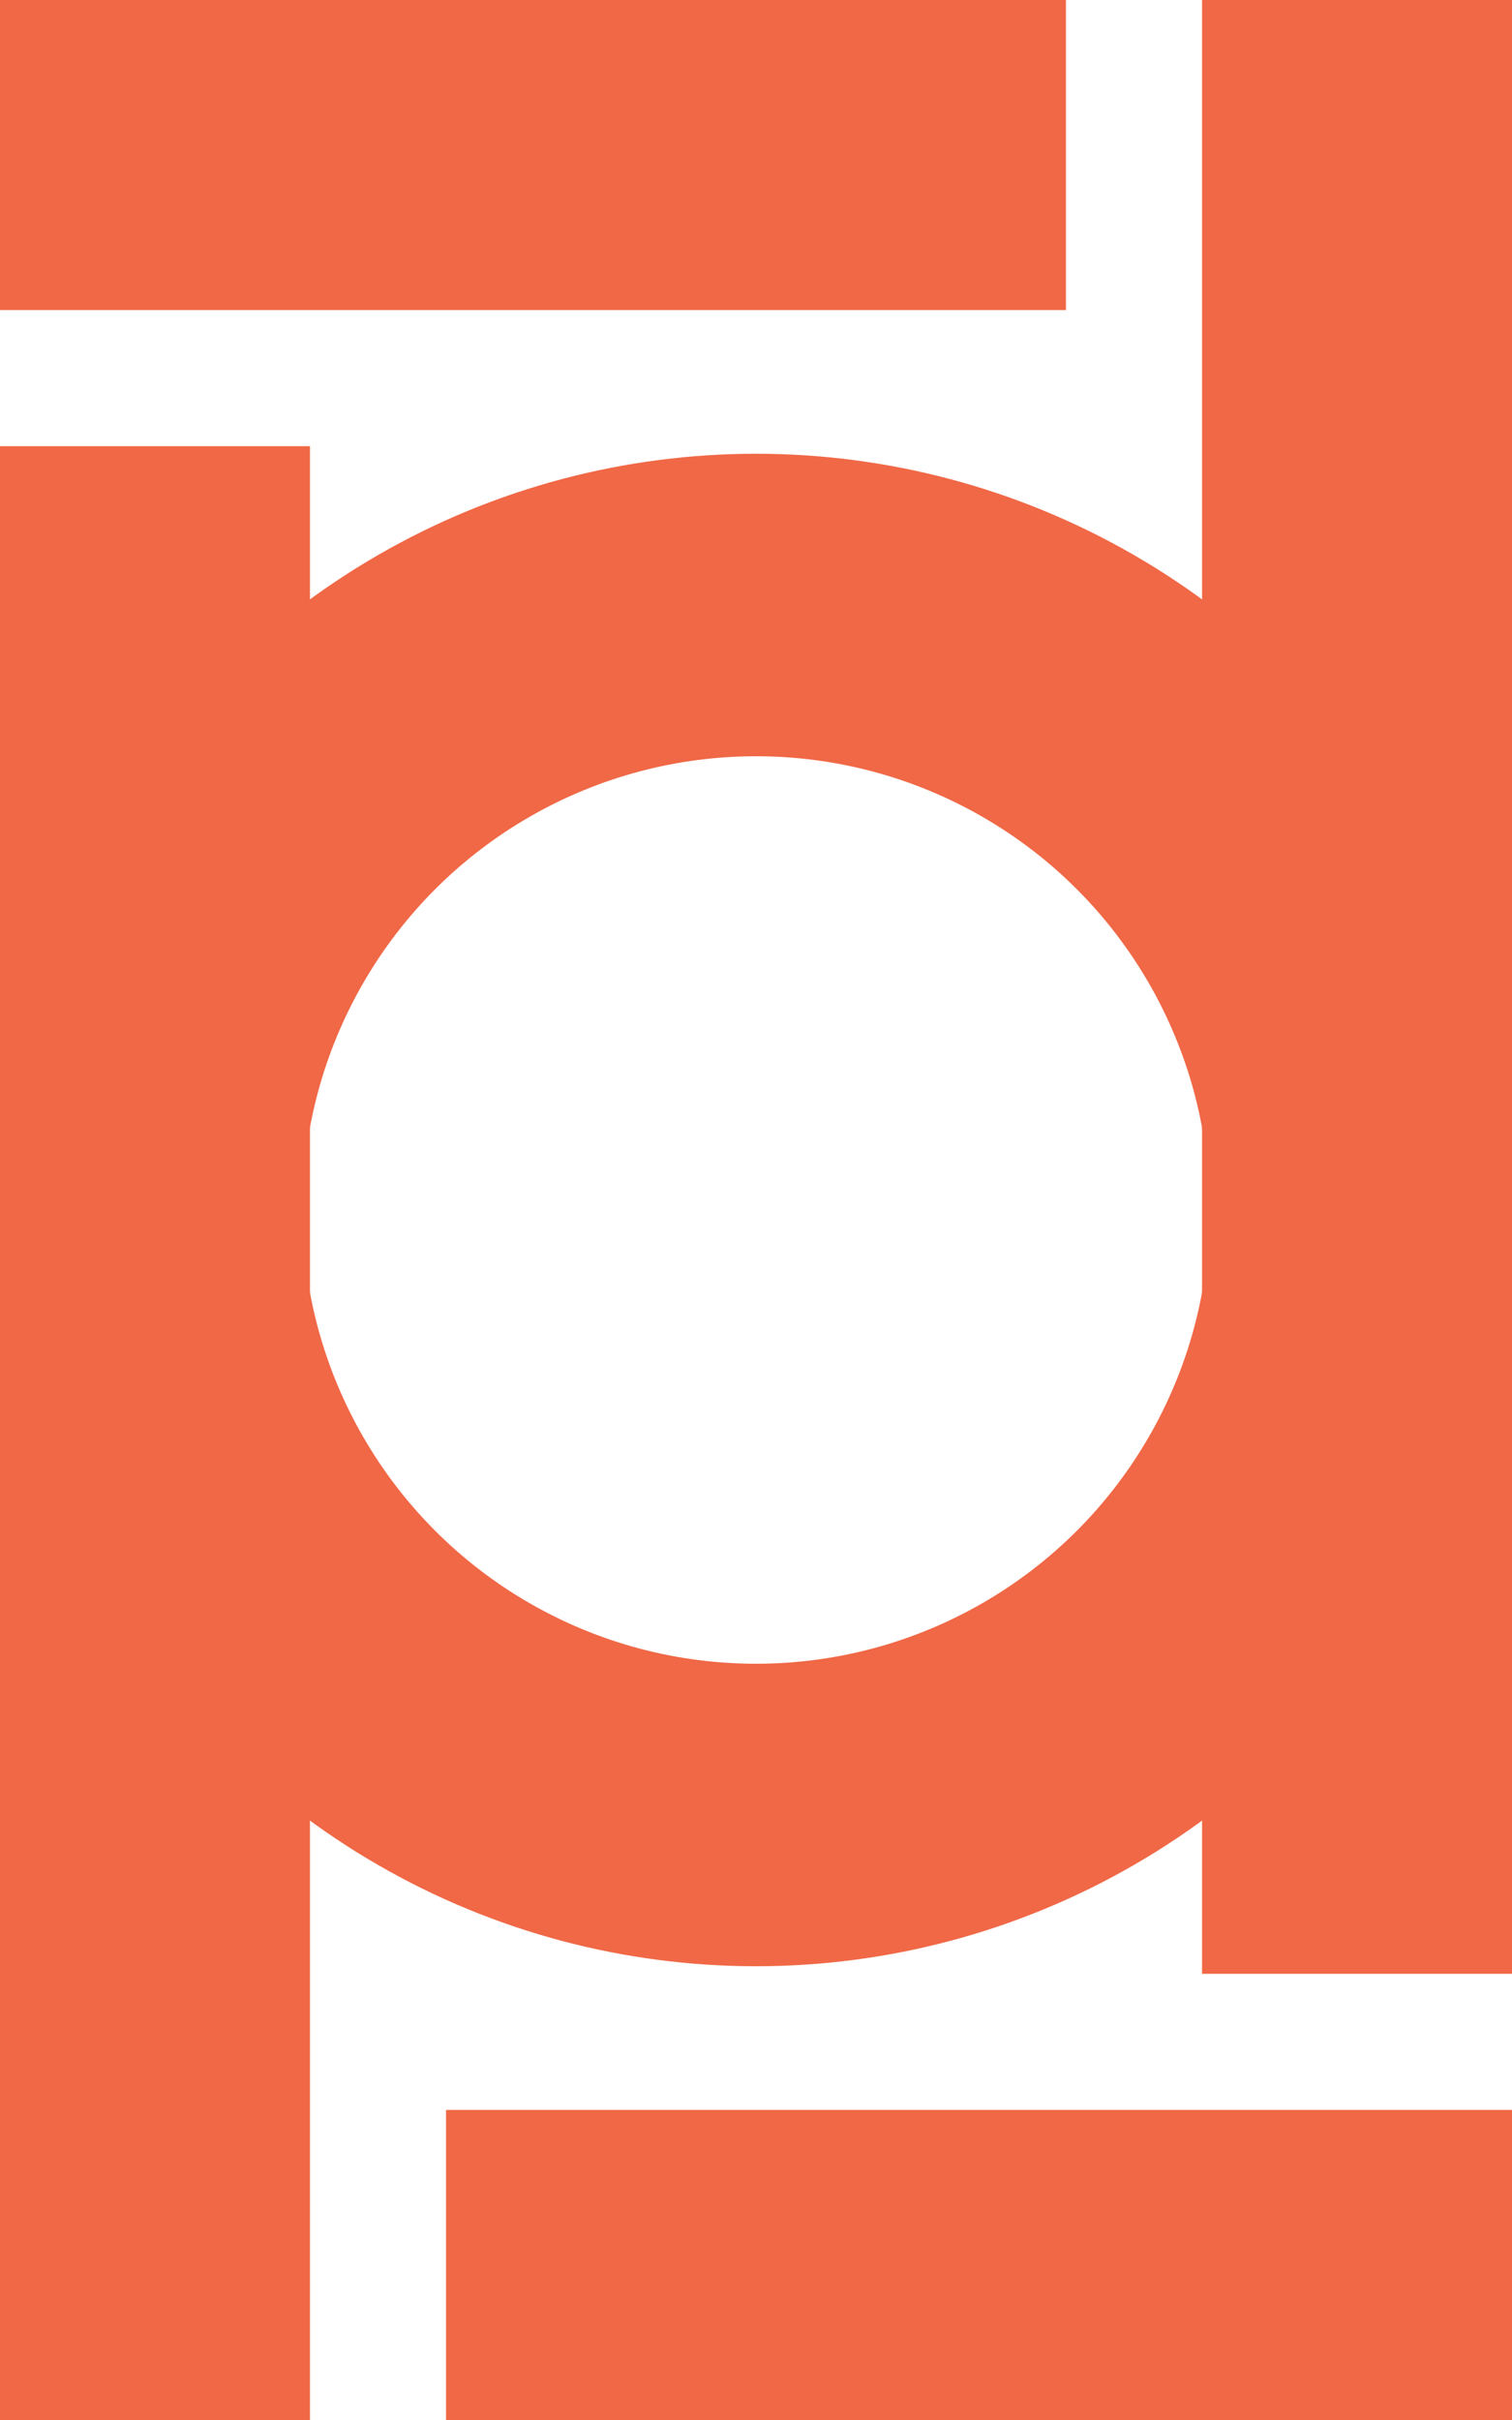
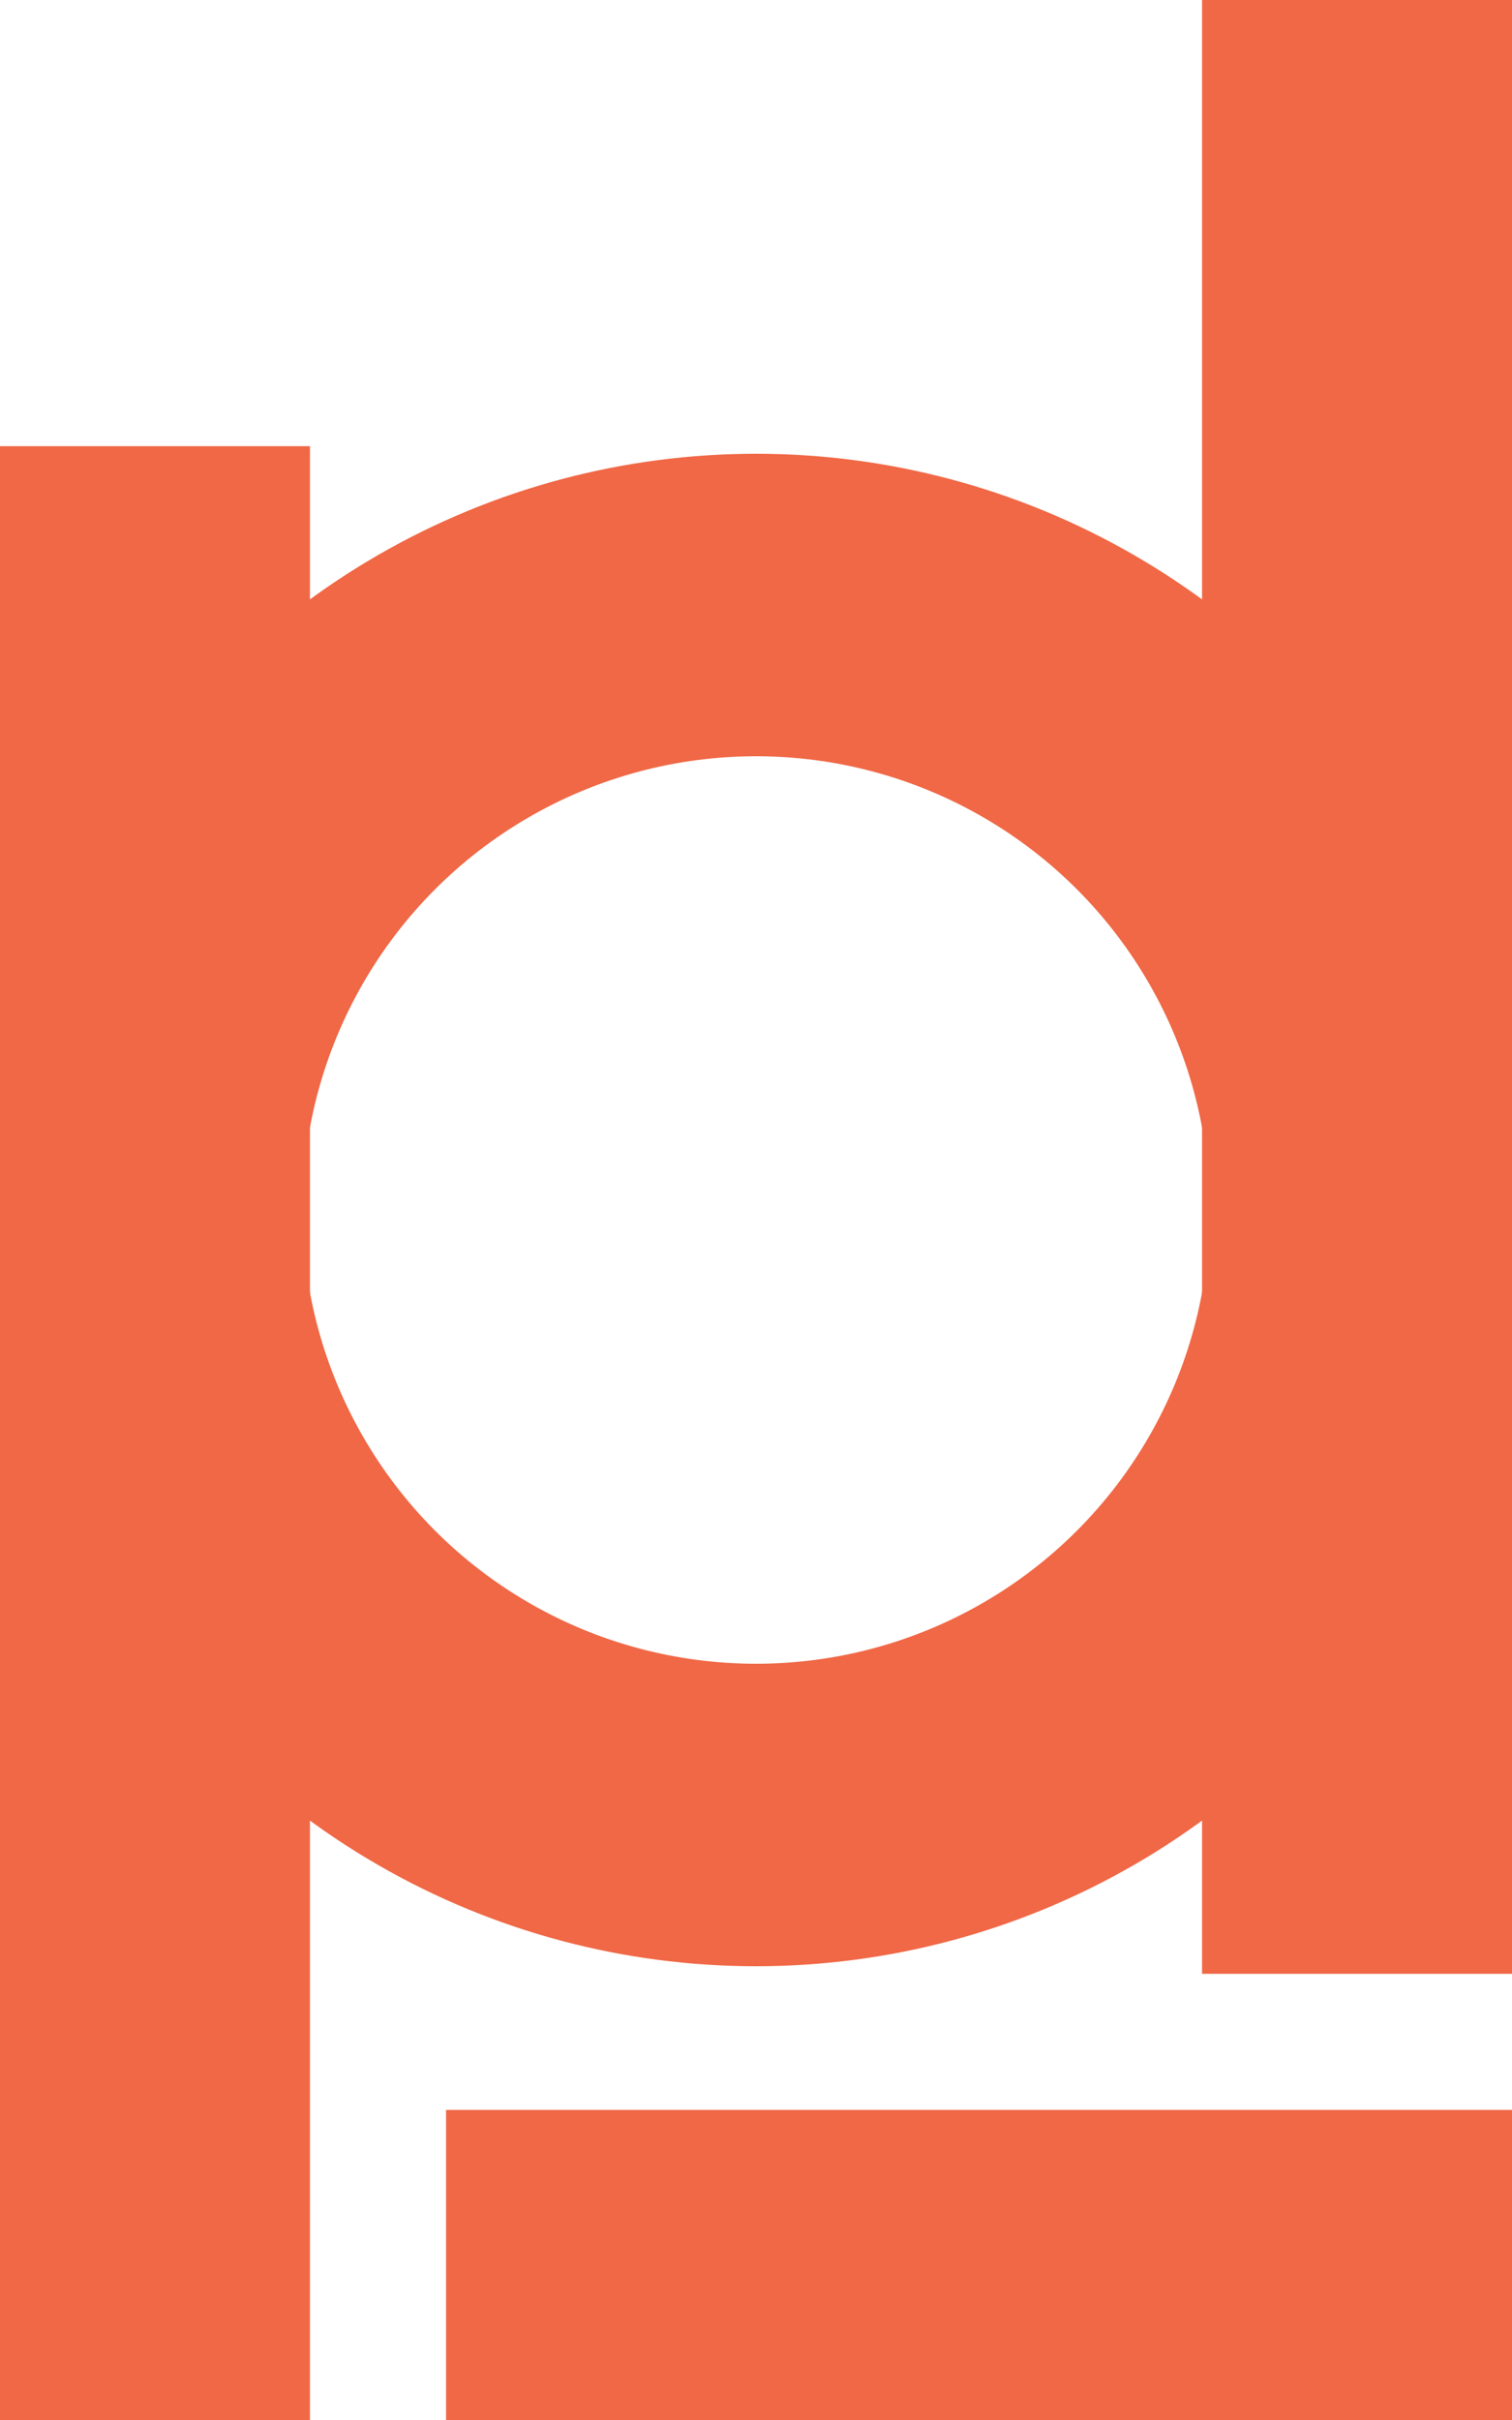
<svg xmlns="http://www.w3.org/2000/svg" xmlns:html="http://www.w3.org/1999/xhtml" class="pdlogosvg" version="1.1" width="100" height="160" viewBox="0 0 100 160">
  <html:link rel="stylesheet" href="../css/sfpd.css" type="text/css" />
  <style>
    
    svg
    {
      --color_orange: rgb(240,104,70);
      --color_black: rgb(24,24,24);
      fill: rgb(240,104,70);
      stroke: rgb(240,104,70);
      background-color: rgb(24,24,24); 
    }
  </style>
-   <rect x="0" y="0" width="70" height="20" />
  <rect x="80" y="0" width="20" height="130" />
  <rect x="0" y="30" width="20" height="130" />
  <rect x="30" y="140" width="70" height="20" />
  <circle cx="50" cy="80" r="40" stroke-width="20" style="fill: none;" />
</svg>